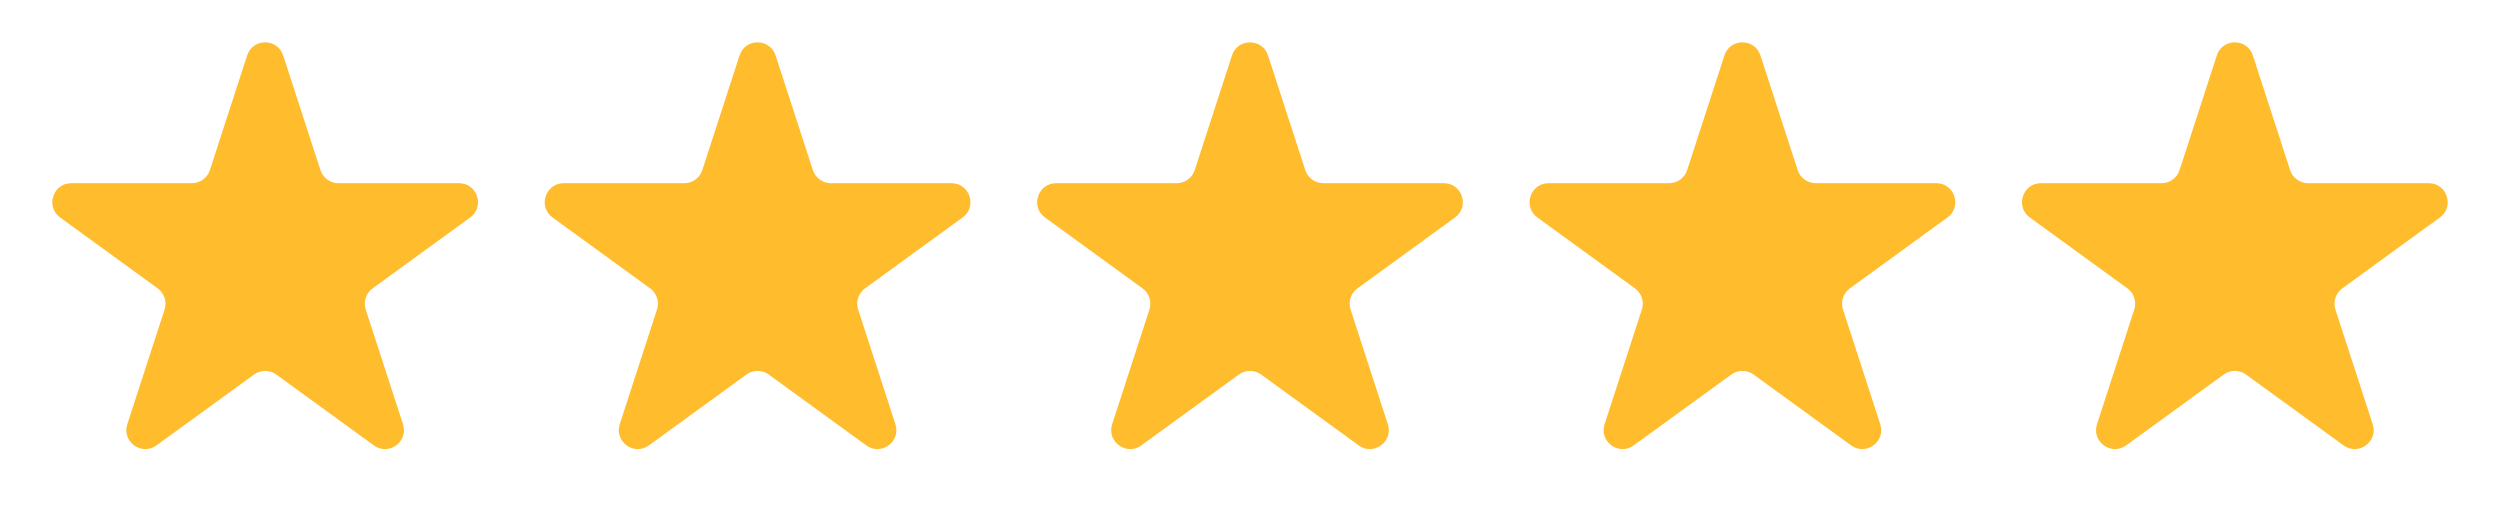
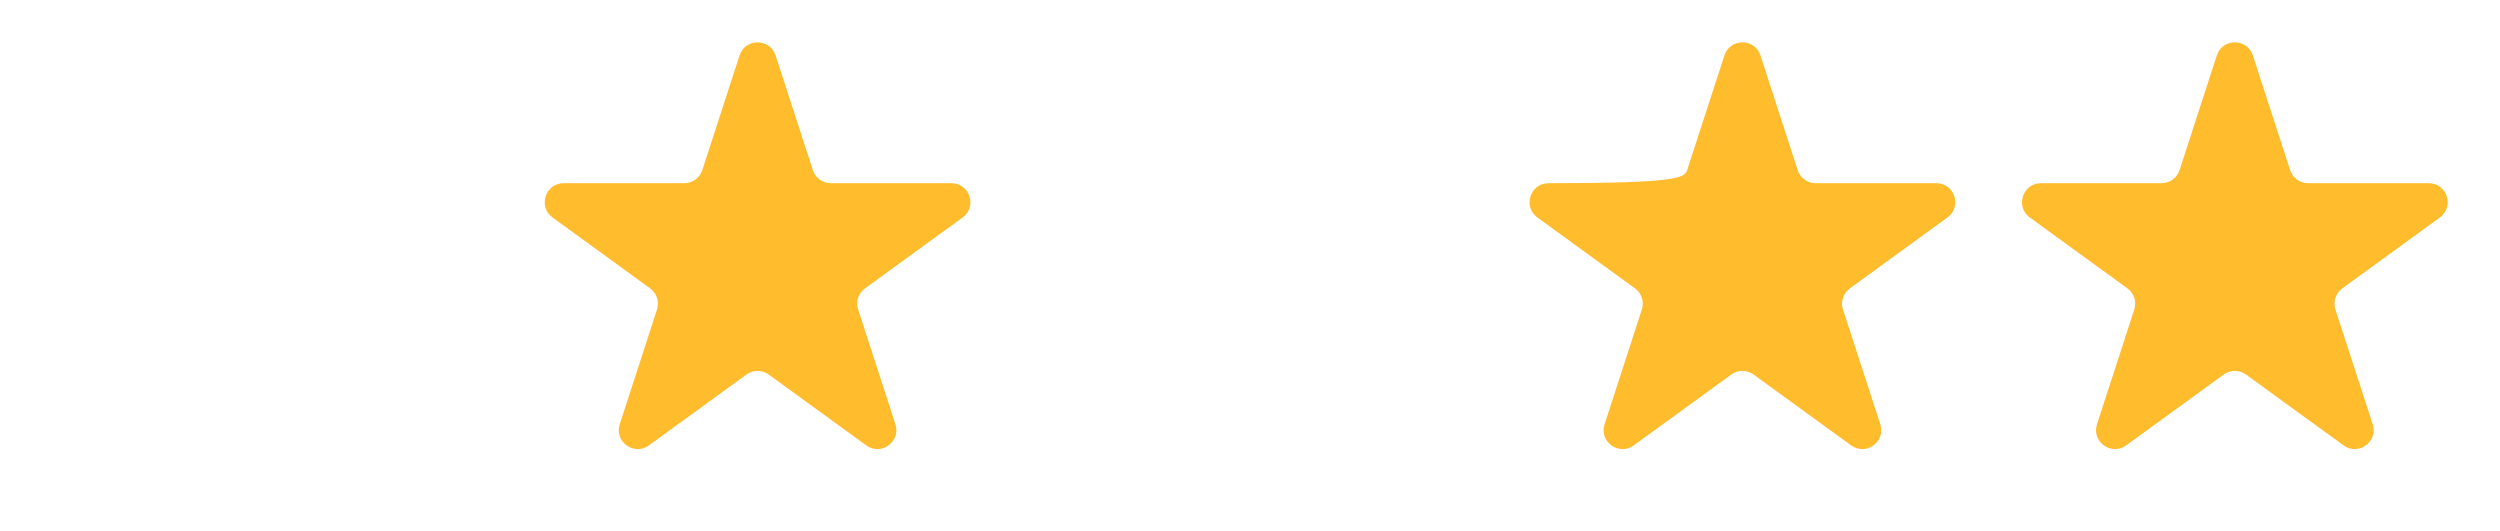
<svg xmlns="http://www.w3.org/2000/svg" width="127" height="27" viewBox="0 0 127 27" fill="none">
-   <path d="M12.555 2.816C12.843 1.93 14.097 1.93 14.385 2.816L16.278 8.643C16.407 9.039 16.776 9.307 17.193 9.307H23.319C24.251 9.307 24.639 10.5 23.885 11.048L18.928 14.649C18.591 14.894 18.45 15.328 18.579 15.724L20.472 21.551C20.76 22.437 19.745 23.174 18.991 22.626L14.035 19.026C13.698 18.78 13.241 18.781 12.904 19.026L7.948 22.626C7.194 23.174 6.179 22.437 6.467 21.551L8.361 15.724C8.489 15.328 8.348 14.894 8.011 14.649L3.055 11.048C2.301 10.5 2.688 9.307 3.62 9.307H9.747C10.163 9.307 10.533 9.039 10.662 8.643L12.555 2.816Z" fill="#FFBC2C" />
  <path d="M37.57 2.816C37.858 1.93 39.112 1.93 39.4 2.816L41.293 8.643C41.422 9.039 41.791 9.307 42.208 9.307H48.334C49.266 9.307 49.654 10.5 48.9 11.048L43.944 14.649C43.606 14.894 43.465 15.328 43.594 15.724L45.487 21.551C45.775 22.437 44.761 23.174 44.007 22.626L39.05 19.026C38.713 18.78 38.257 18.781 37.919 19.026L32.963 22.626C32.209 23.174 31.195 22.437 31.483 21.551L33.376 15.724C33.505 15.328 33.363 14.894 33.026 14.649L28.07 11.048C27.316 10.5 27.703 9.307 28.636 9.307H34.762C35.178 9.307 35.548 9.039 35.677 8.643L37.57 2.816Z" fill="#FFBC2C" />
-   <path d="M62.585 2.816C62.873 1.93 64.127 1.93 64.415 2.816L66.308 8.643C66.437 9.039 66.806 9.307 67.223 9.307H73.349C74.281 9.307 74.669 10.5 73.915 11.048L68.959 14.649C68.621 14.894 68.48 15.328 68.609 15.724L70.502 21.551C70.79 22.437 69.776 23.174 69.022 22.626L64.066 19.026C63.728 18.78 63.272 18.781 62.934 19.026L57.978 22.626C57.224 23.174 56.21 22.437 56.498 21.551L58.391 15.724C58.52 15.328 58.379 14.894 58.041 14.649L53.085 11.048C52.331 10.5 52.719 9.307 53.651 9.307H59.777C60.194 9.307 60.563 9.039 60.692 8.643L62.585 2.816Z" fill="#FFBC2C" />
-   <path d="M87.6 2.816C87.888 1.93 89.142 1.93 89.43 2.816L91.323 8.643C91.452 9.039 91.822 9.307 92.238 9.307H98.365C99.296 9.307 99.684 10.5 98.93 11.048L93.974 14.649C93.637 14.894 93.496 15.328 93.624 15.724L95.517 21.551C95.805 22.437 94.791 23.174 94.037 22.626L89.081 19.026C88.743 18.78 88.287 18.781 87.95 19.026L82.993 22.626C82.239 23.174 81.225 22.437 81.513 21.551L83.406 15.724C83.535 15.328 83.394 14.894 83.056 14.649L78.1 11.048C77.346 10.5 77.734 9.307 78.666 9.307H84.792C85.209 9.307 85.578 9.039 85.707 8.643L87.6 2.816Z" fill="#FFBC2C" />
+   <path d="M87.6 2.816C87.888 1.93 89.142 1.93 89.43 2.816L91.323 8.643C91.452 9.039 91.822 9.307 92.238 9.307H98.365C99.296 9.307 99.684 10.5 98.93 11.048L93.974 14.649C93.637 14.894 93.496 15.328 93.624 15.724L95.517 21.551C95.805 22.437 94.791 23.174 94.037 22.626L89.081 19.026C88.743 18.78 88.287 18.781 87.95 19.026L82.993 22.626C82.239 23.174 81.225 22.437 81.513 21.551L83.406 15.724C83.535 15.328 83.394 14.894 83.056 14.649L78.1 11.048C77.346 10.5 77.734 9.307 78.666 9.307C85.209 9.307 85.578 9.039 85.707 8.643L87.6 2.816Z" fill="#FFBC2C" />
  <path d="M112.615 2.816C112.903 1.93 114.157 1.93 114.445 2.816L116.338 8.643C116.467 9.039 116.837 9.307 117.253 9.307H123.38C124.312 9.307 124.699 10.5 123.945 11.048L118.989 14.649C118.652 14.894 118.511 15.328 118.639 15.724L120.533 21.551C120.821 22.437 119.806 23.174 119.052 22.626L114.096 19.026C113.759 18.78 113.302 18.781 112.965 19.026L108.009 22.626C107.255 23.174 106.24 22.437 106.528 21.551L108.421 15.724C108.55 15.328 108.409 14.894 108.072 14.649L103.115 11.048C102.361 10.5 102.749 9.307 103.681 9.307H109.807C110.224 9.307 110.593 9.039 110.722 8.643L112.615 2.816Z" fill="#FFBC2C" />
</svg>